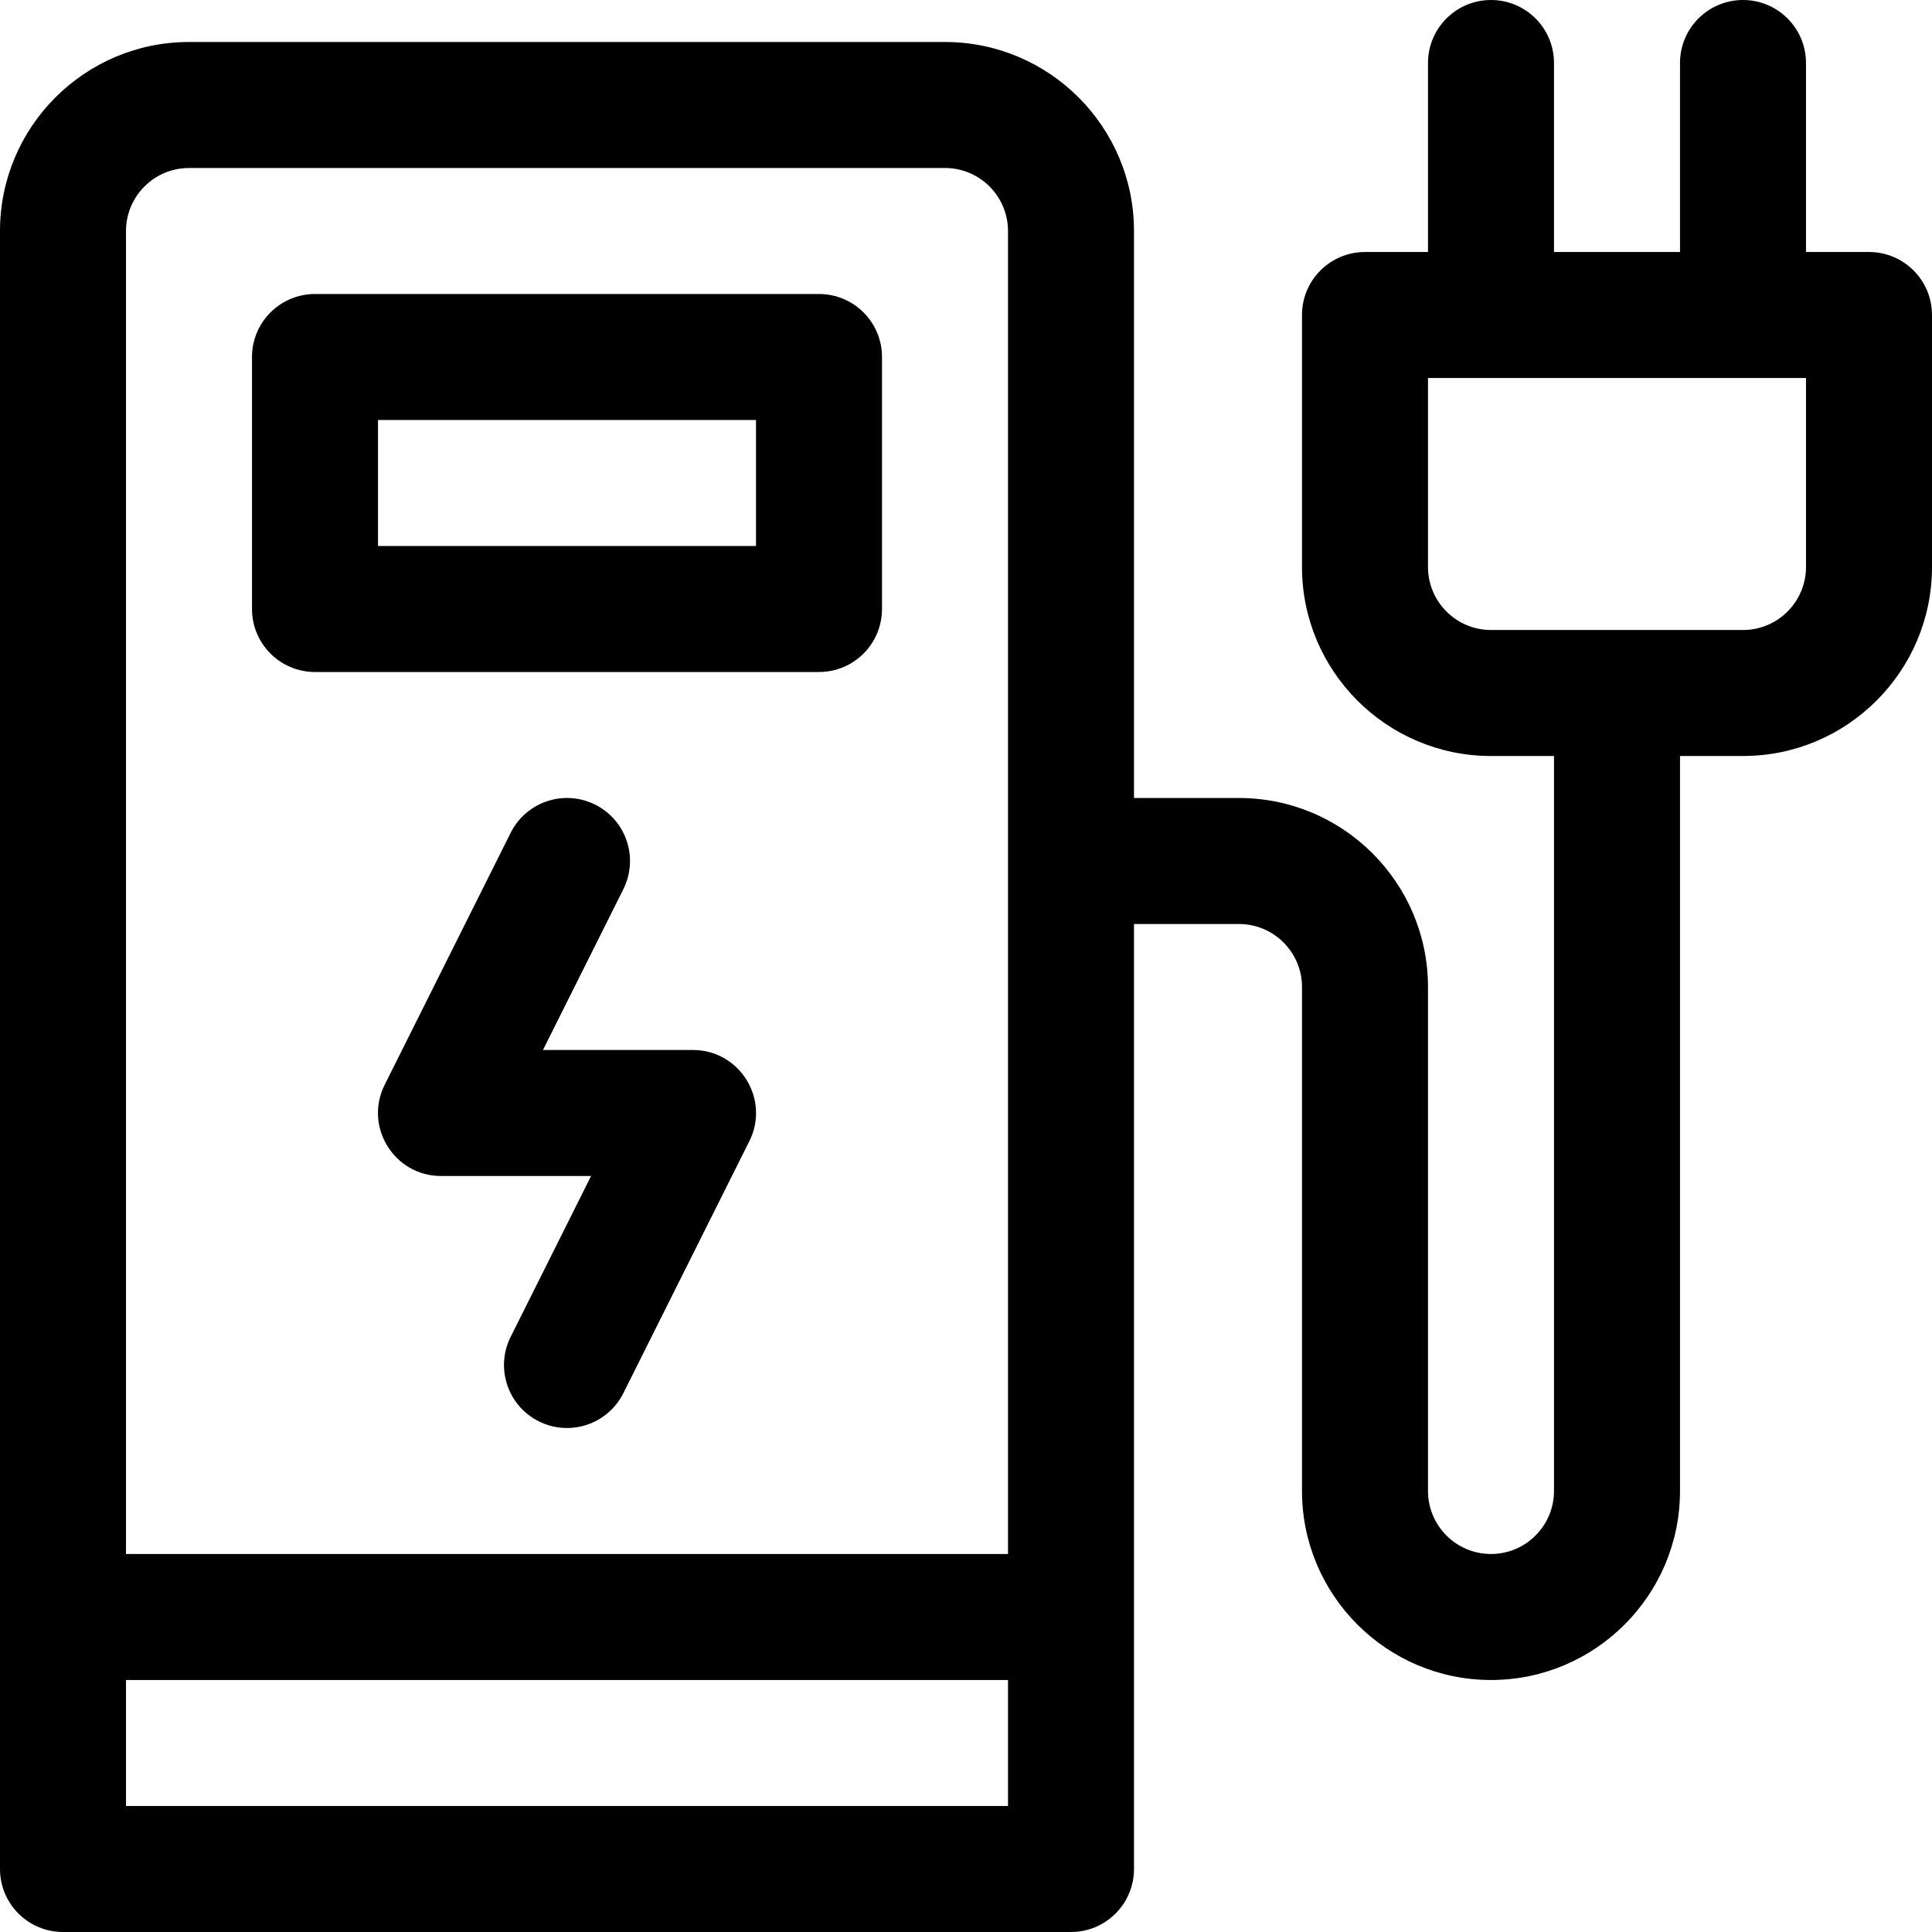
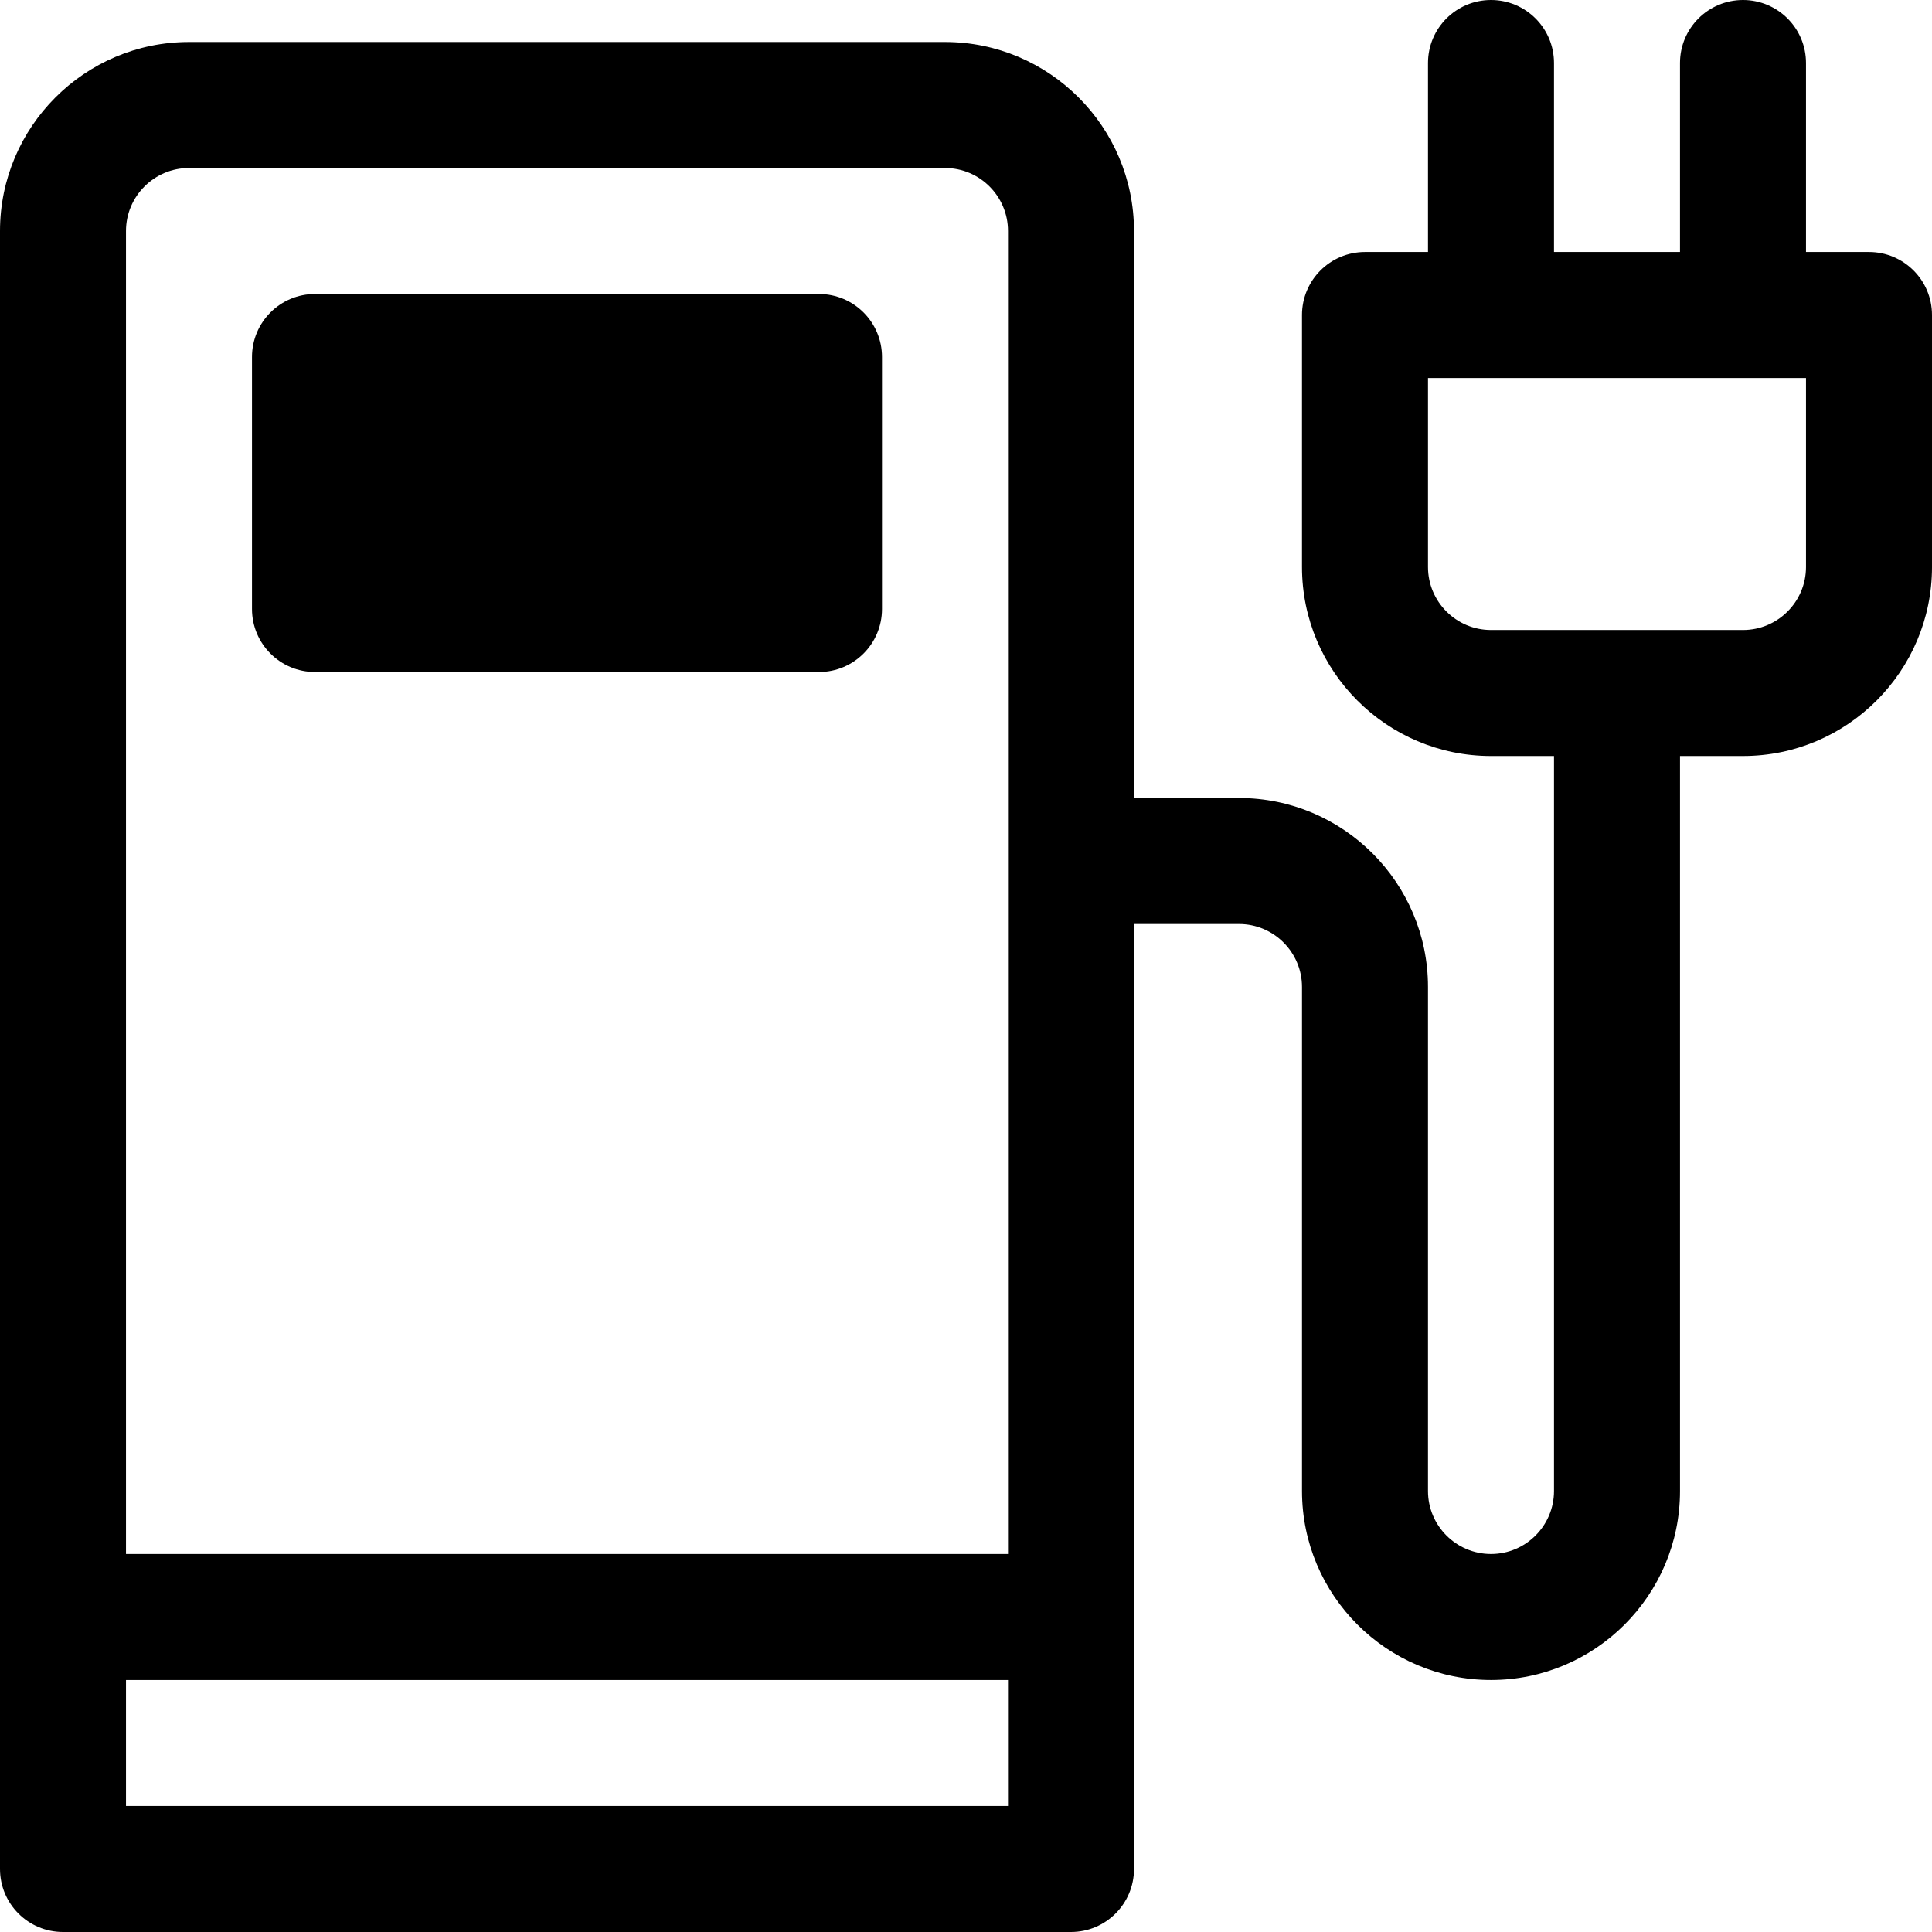
<svg xmlns="http://www.w3.org/2000/svg" fill="#000000" height="800px" width="800px" version="1.1" id="Layer_1" viewBox="0 0 512 512" xml:space="preserve">
  <g>
    <g>
-       <path d="M217.043,77.913H83.478c-9.22,0-16.696,7.475-16.696,16.696v66.783c0,9.22,7.475,16.696,16.696,16.696h133.565    c9.22,0,16.696-7.475,16.696-16.696V94.609C233.739,85.388,226.264,77.913,217.043,77.913z M200.348,144.696H100.174v-33.391    h100.174V144.696z" />
+       <path d="M217.043,77.913H83.478c-9.22,0-16.696,7.475-16.696,16.696v66.783c0,9.22,7.475,16.696,16.696,16.696h133.565    c9.22,0,16.696-7.475,16.696-16.696V94.609C233.739,85.388,226.264,77.913,217.043,77.913z M200.348,144.696H100.174v-33.391    V144.696z" />
    </g>
  </g>
  <g>
    <g>
      <path d="M495.304,66.783h-16.696V16.696c0-9.22-7.475-16.696-16.696-16.696s-16.696,7.475-16.696,16.696v50.087h-33.391V16.696    C411.826,7.475,404.351,0,395.13,0s-16.696,7.475-16.696,16.696v50.087h-16.696c-9.22,0-16.696,7.475-16.696,16.696v66.783    c0,27.618,22.469,50.087,50.087,50.087h16.696V395.13c0,9.206-7.49,16.696-16.696,16.696s-16.696-7.49-16.696-16.696V261.565    c0-27.618-22.469-50.087-50.087-50.087h-27.826V61.217c0-27.618-22.469-50.087-50.087-50.087H50.087    C22.469,11.13,0,33.599,0,61.217v434.087C0,504.525,7.475,512,16.696,512h267.13c9.22,0,16.696-7.475,16.696-16.696V244.87h27.826    c9.206,0,16.696,7.49,16.696,16.696V395.13c0,27.618,22.469,50.087,50.087,50.087s50.087-22.469,50.087-50.087V200.348h16.696    c27.618,0,50.087-22.469,50.087-50.087V83.478C512,74.258,504.525,66.783,495.304,66.783z M267.13,478.609H33.391v-33.391H267.13    V478.609z M267.13,411.826H33.391V61.217c0-9.206,7.49-16.696,16.696-16.696h200.348c9.206,0,16.696,7.49,16.696,16.696V411.826z     M478.609,150.261c0,9.206-7.49,16.696-16.696,16.696H395.13c-9.206,0-16.696-7.49-16.696-16.696v-50.087h100.174V150.261z" />
    </g>
  </g>
  <g>
    <g>
-       <path d="M183.652,278.261h-39.768l21.31-42.621c4.124-8.247,0.78-18.276-7.466-22.399c-8.248-4.126-18.276-0.78-22.4,7.466    l-33.391,66.783c-5.538,11.077,2.524,24.162,14.933,24.162h39.768l-21.31,42.621c-4.124,8.247-0.78,18.276,7.466,22.399    c8.241,4.123,18.274,0.784,22.4-7.466l33.391-66.783C204.123,291.346,196.06,278.261,183.652,278.261z" />
-     </g>
+       </g>
  </g>
</svg>